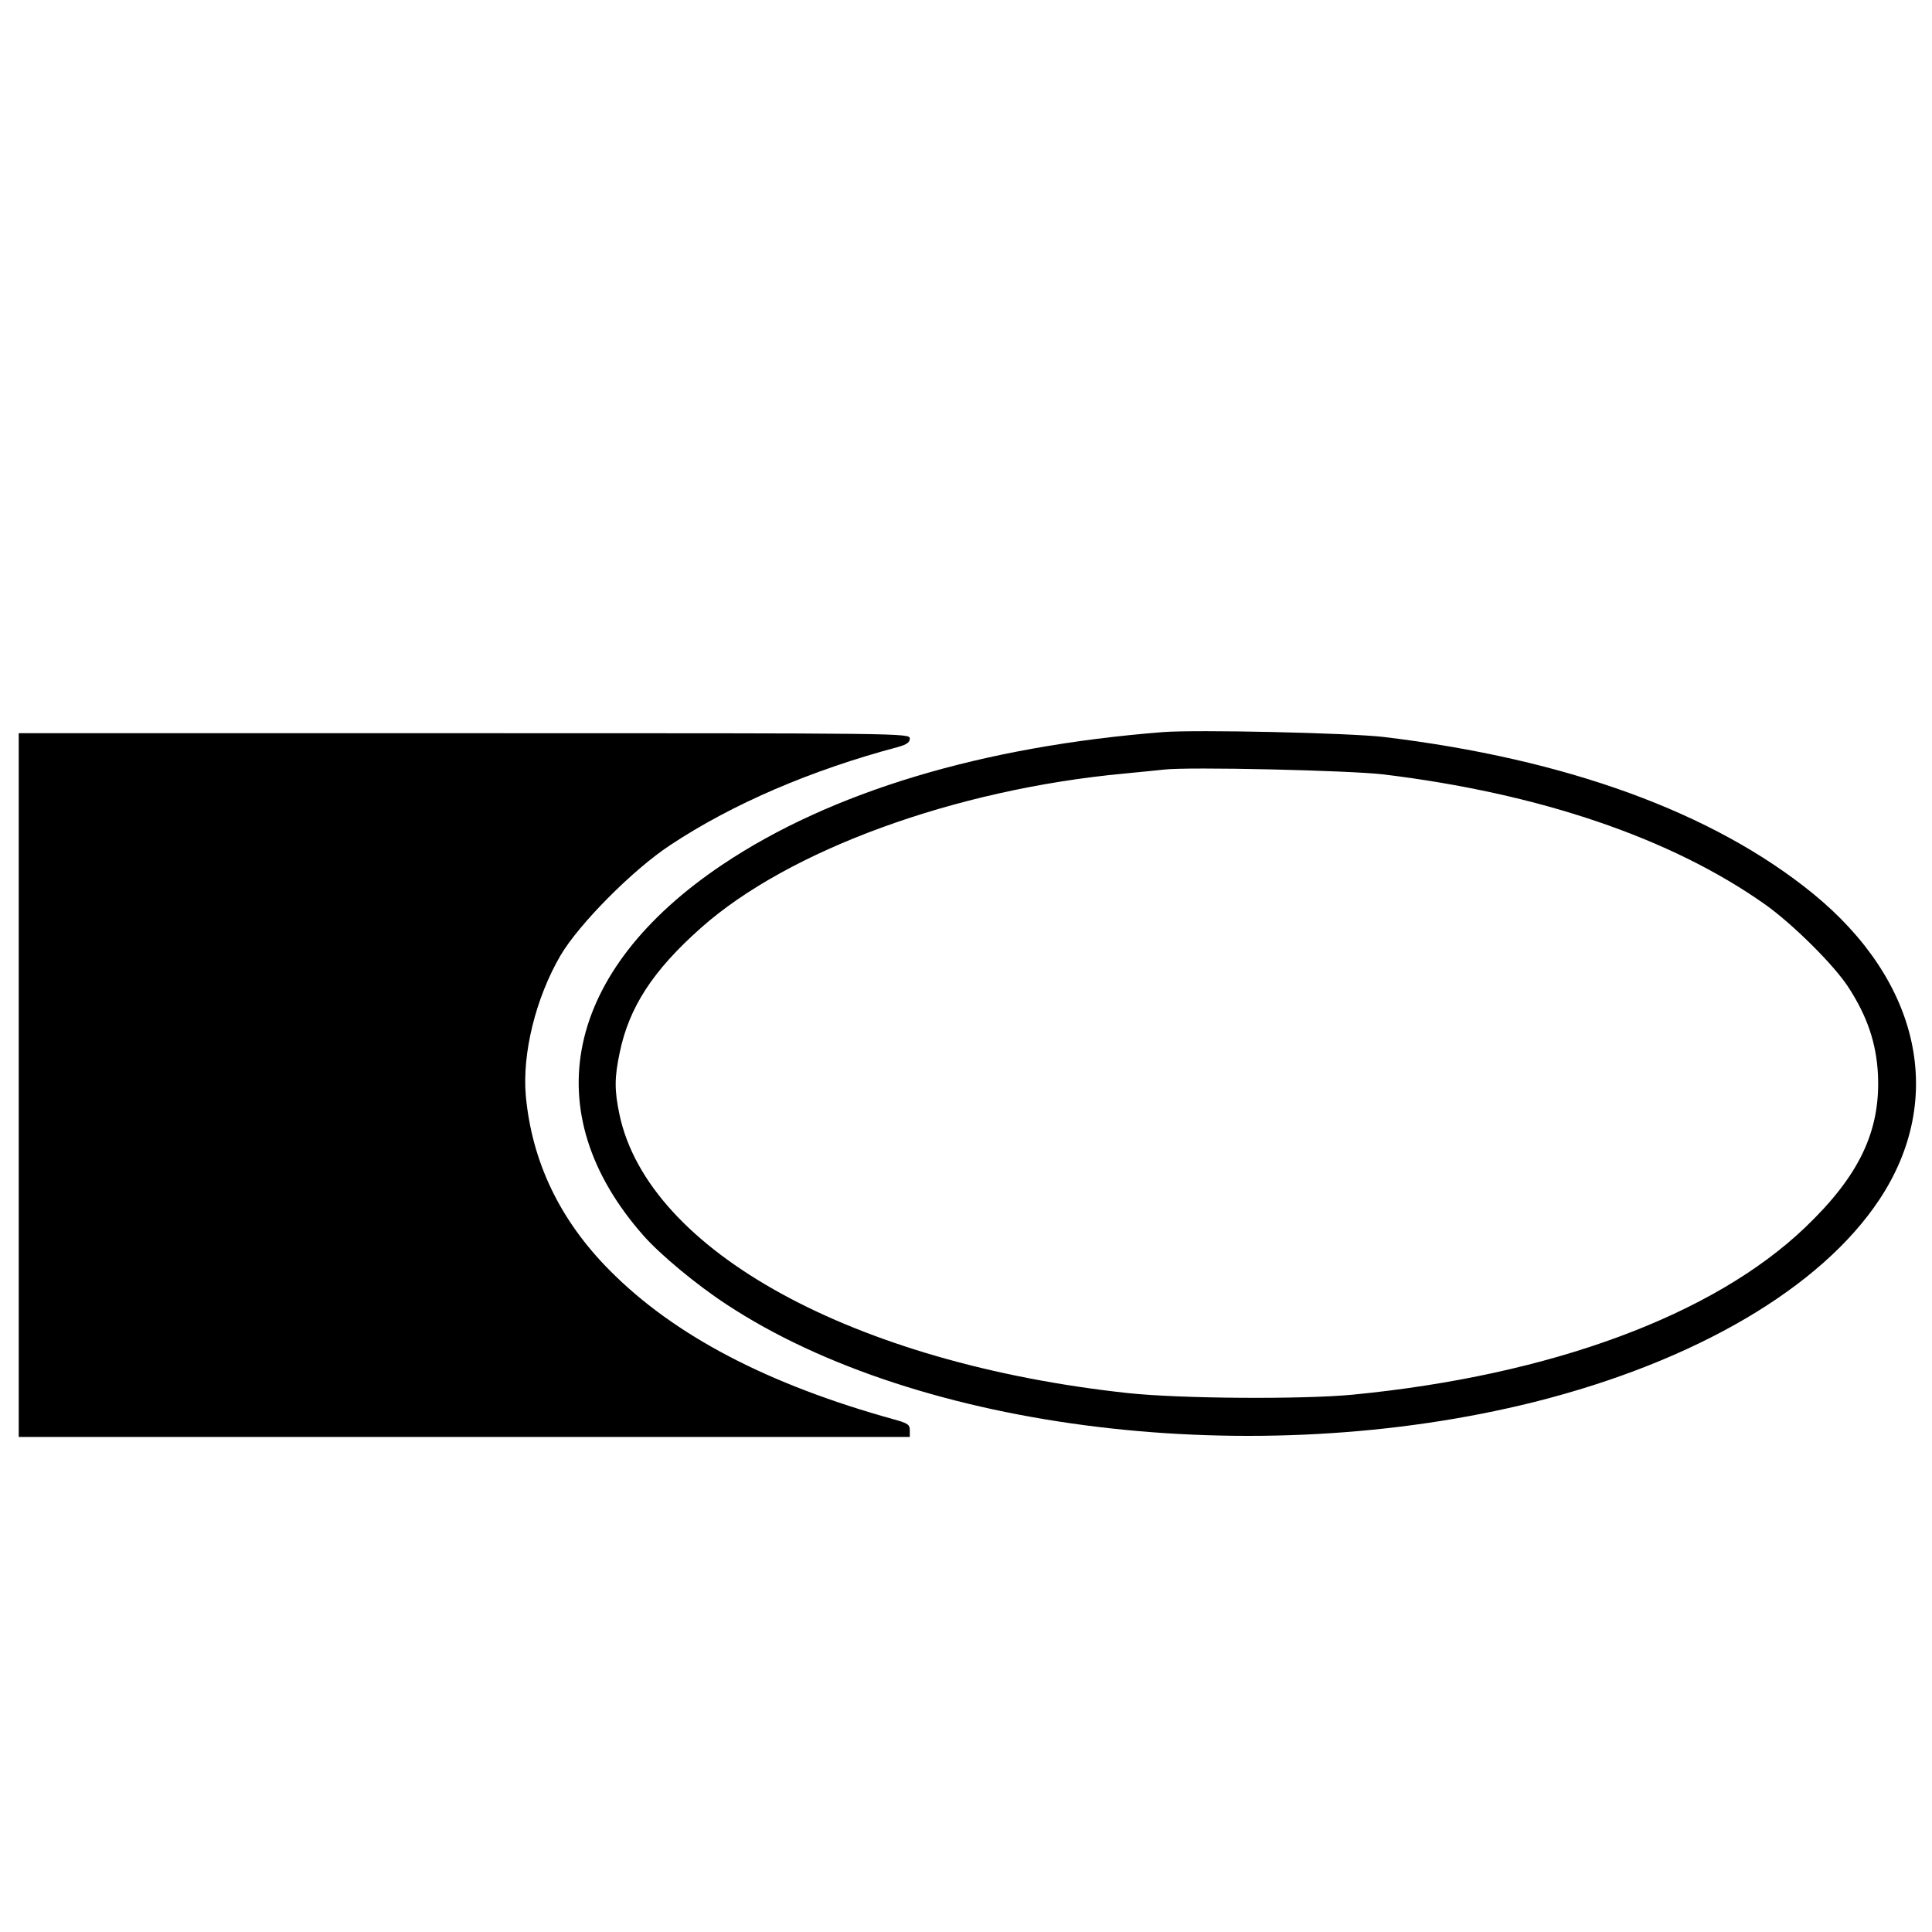
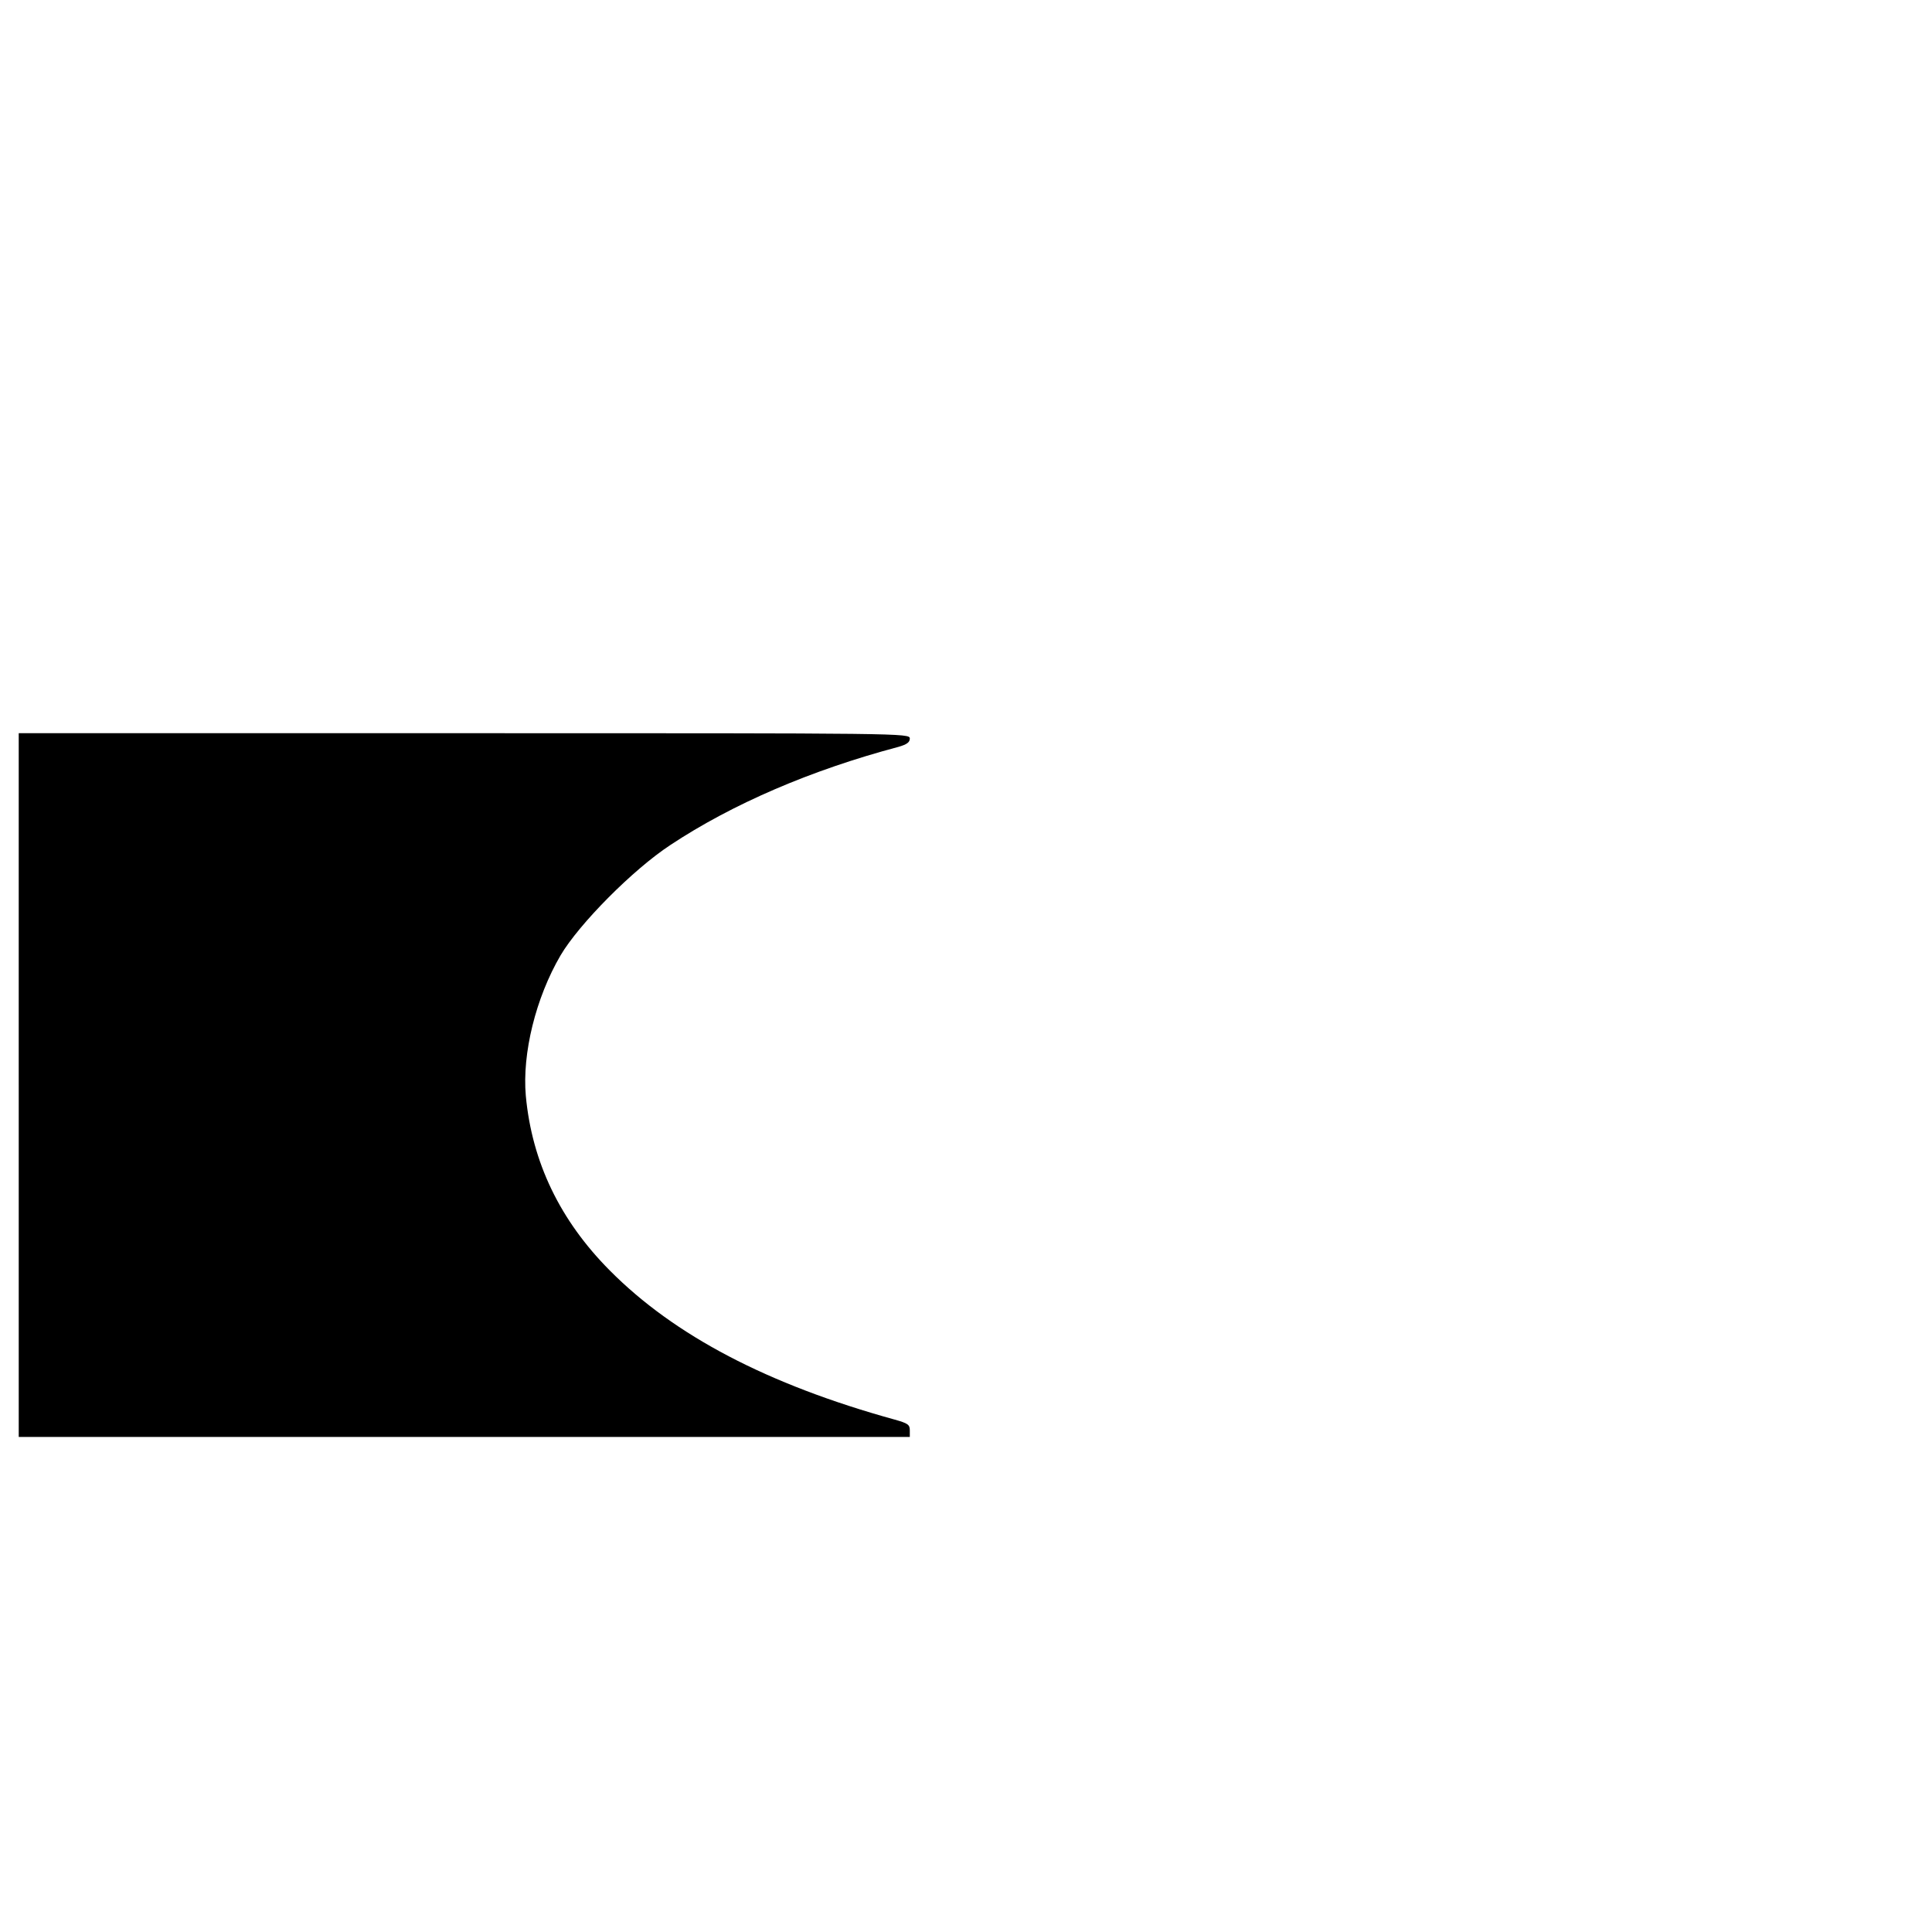
<svg xmlns="http://www.w3.org/2000/svg" version="1.0" width="722pt" height="722pt" viewBox="0 0 722 722" preserveAspectRatio="xMidYMid meet">
  <g transform="translate(0,722) scale(0.1,-0.1)" fill="#000000" stroke="none">
-     <path d="M4345 4484 c-674 -53 -1239 -223 -1645 -495 -591 -396 -703 -926 -294 -1388 63 -71 198 -183 308 -255 720 -475 1978 -626 3021 -365 600 151 1070 426 1289 757 248 375 153 814 -248 1142 -373 304 -922 504 -1606 586 -129 15 -700 28 -825 18z m825 -158 c584 -71 1075 -238 1425 -485 102 -72 259 -227 313 -311 70 -108 104 -208 110 -325 10 -212 -70 -379 -272 -572 -344 -329 -951 -553 -1691 -625 -191 -18 -644 -15 -840 6 -1025 111 -1792 531 -1900 1041 -19 90 -19 138 1 232 35 169 124 306 303 465 327 291 949 518 1581 577 63 6 131 13 150 15 94 11 693 -3 820 -18z" />
    <path d="M70 3165 l0 -1315 1665 0 1665 0 0 25 c0 21 -7 26 -57 40 -474 131 -823 314 -1064 557 -186 187 -291 405 -314 653 -14 158 37 366 130 525 69 117 270 320 410 412 231 153 525 280 853 367 31 9 42 17 42 31 0 20 -18 20 -1665 20 l-1665 0 0 -1315z" />
  </g>
</svg>